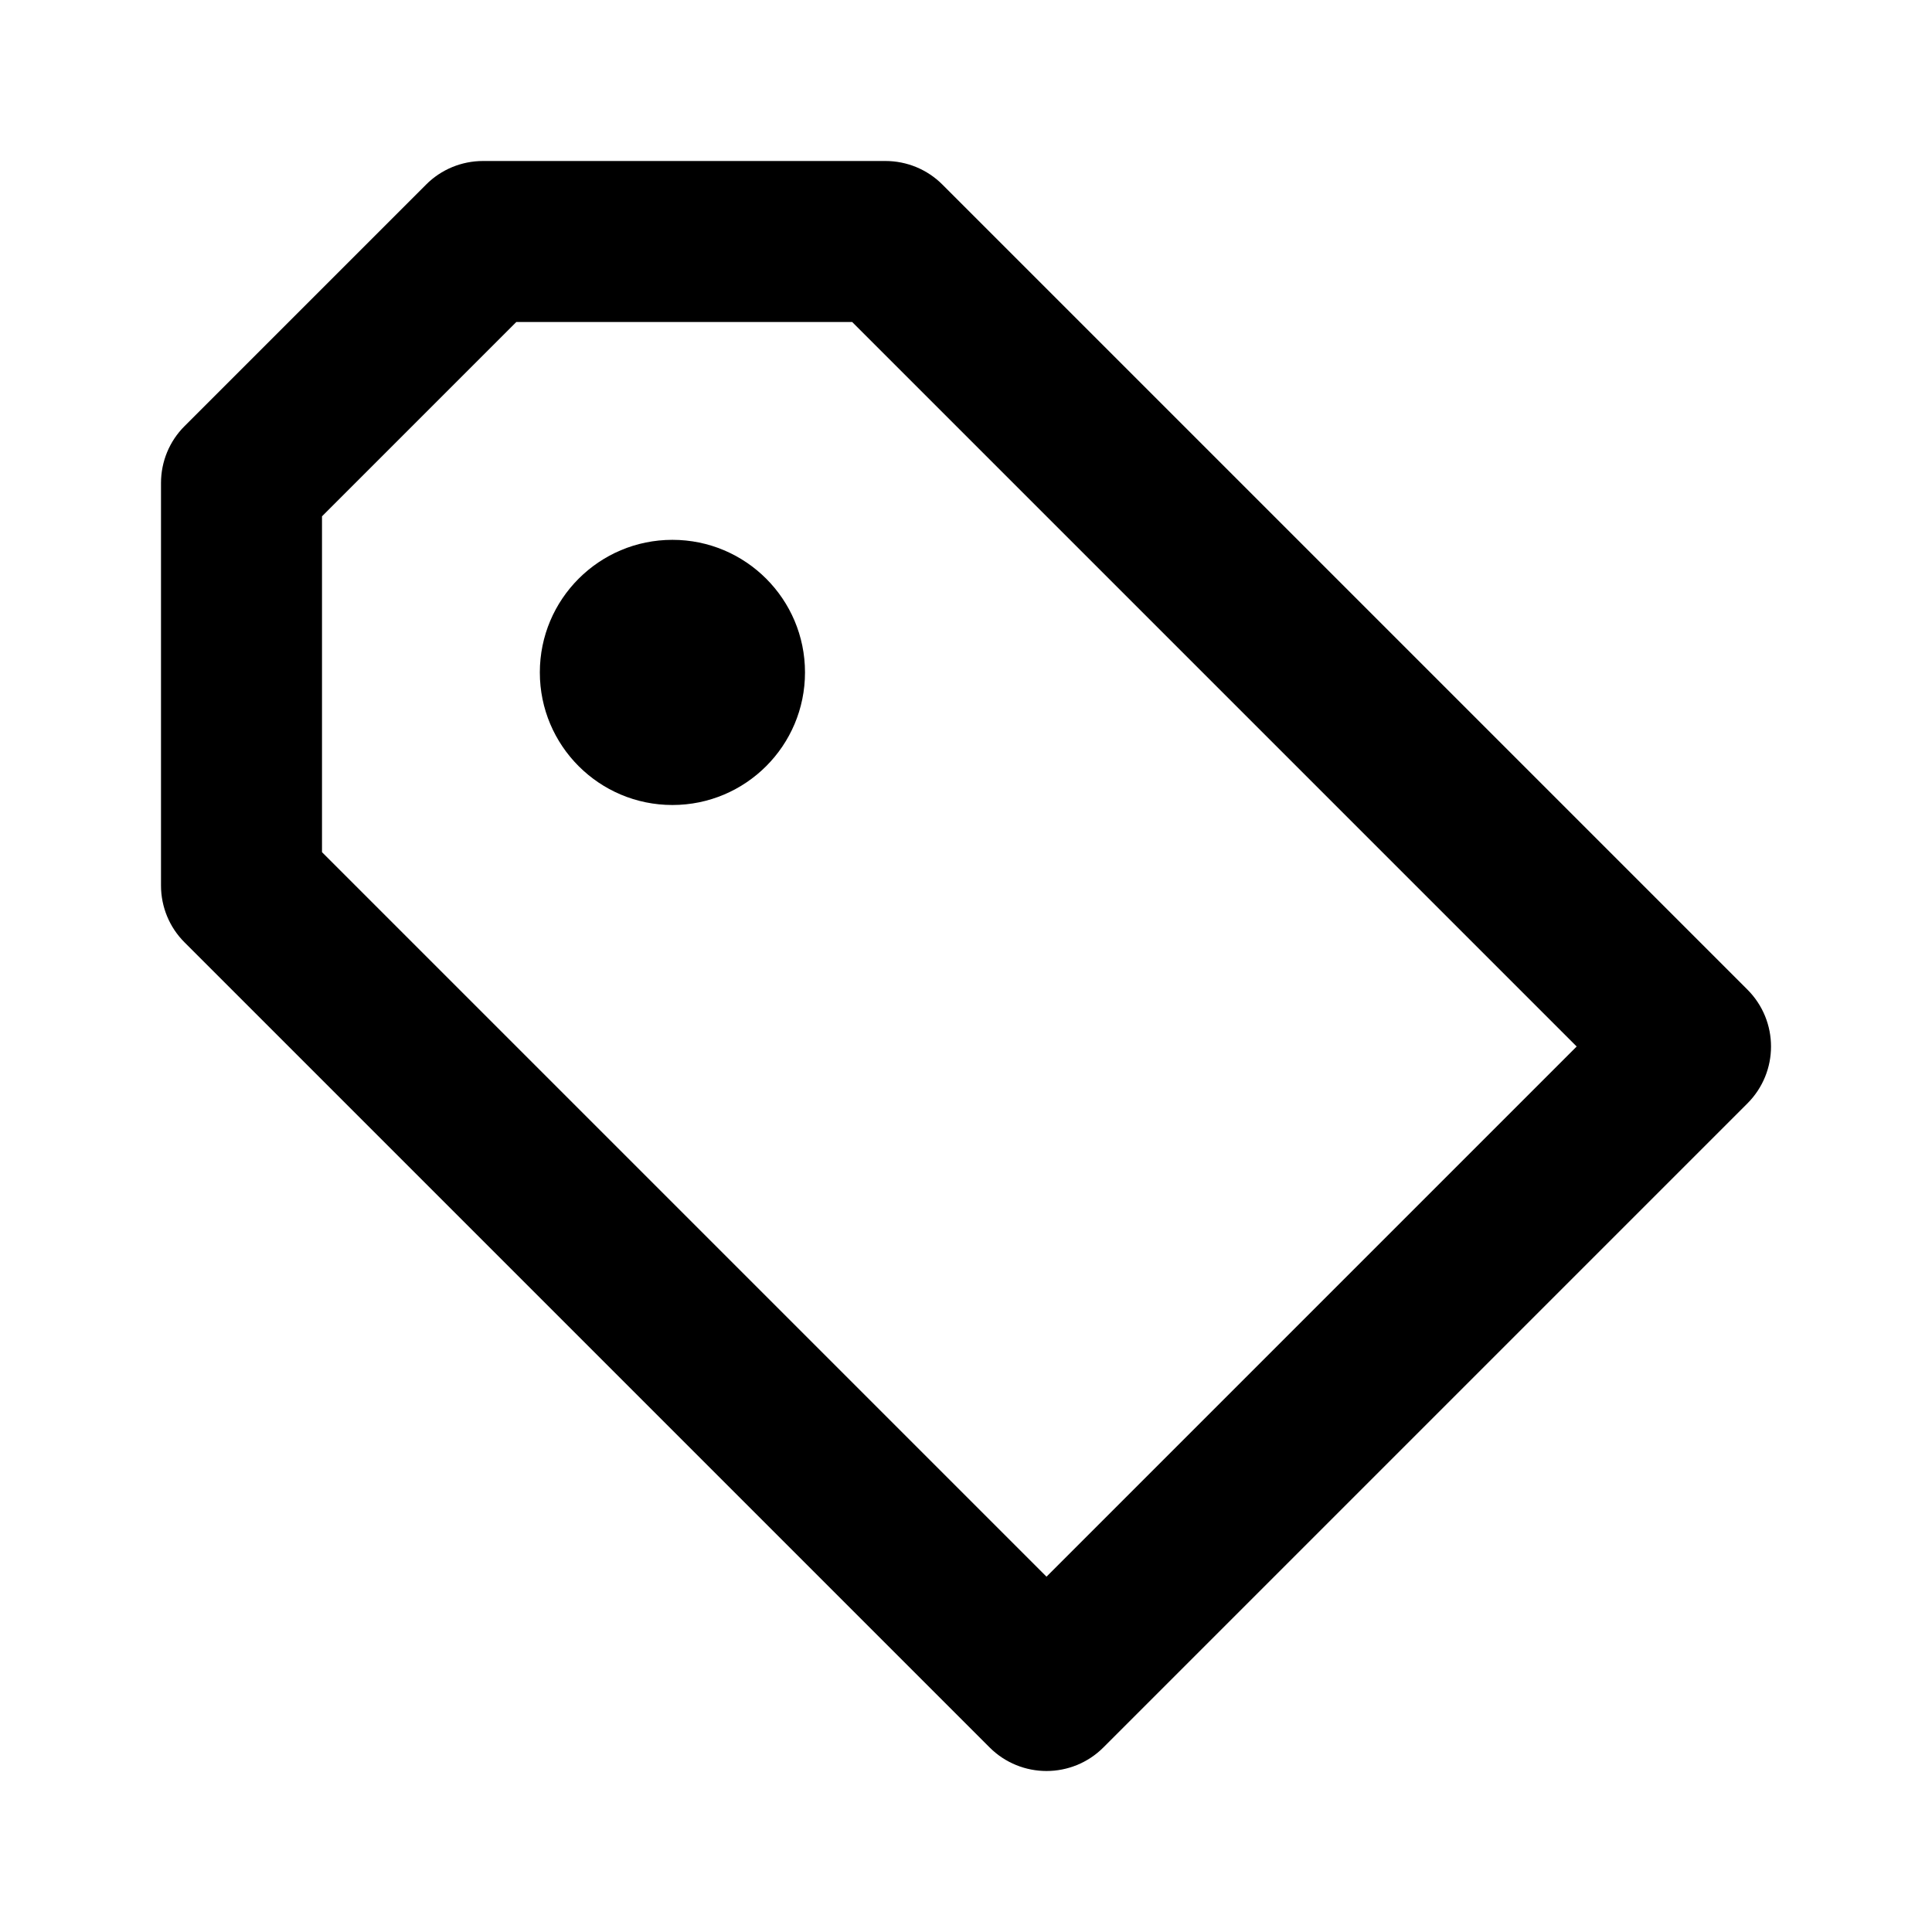
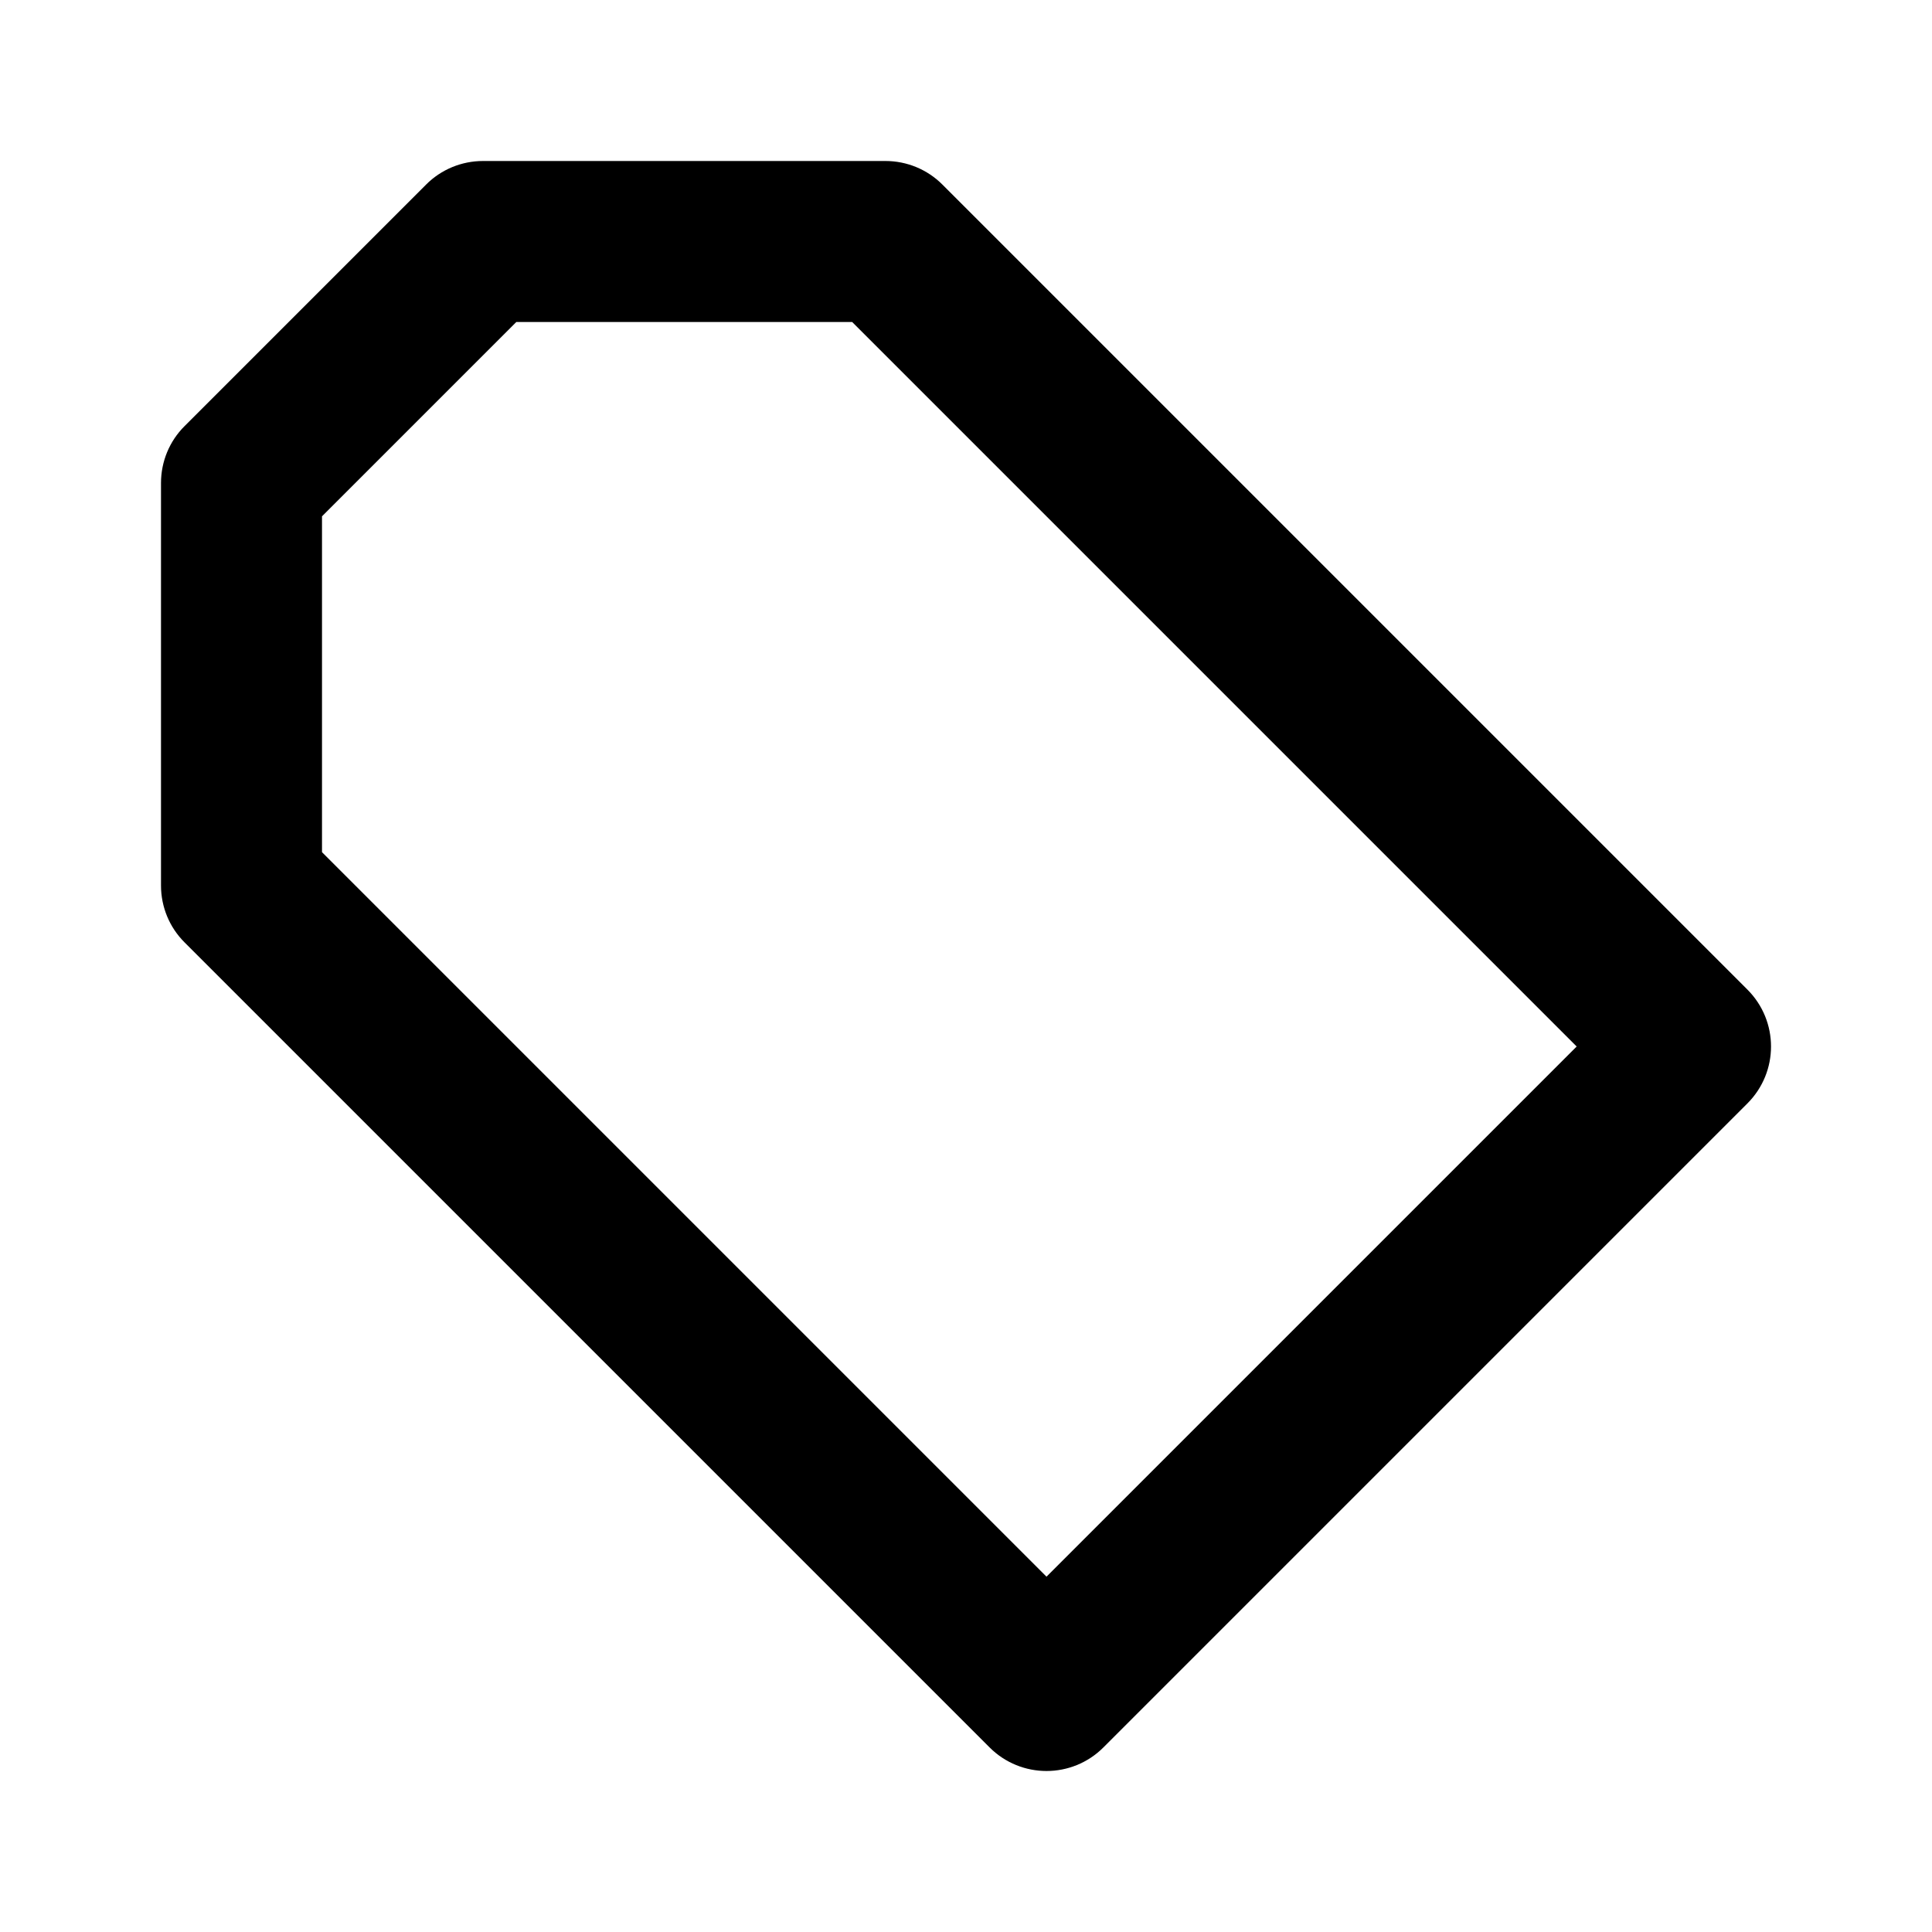
<svg xmlns="http://www.w3.org/2000/svg" width="24" height="24" viewBox="0 0 24 24">
  <path d="M11.707,2.293C11.52,2.105,11.265,2,11,2H6C5.735,2,5.48,2.105,5.293,2.293l-3,3C2.105,5.48,2,5.734,2,6v5 c0,0.266,0.105,0.52,0.293,0.707l10,10C12.488,21.902,12.744,22,13,22s0.512-0.098,0.707-0.293l8-8 c0.391-0.391,0.391-1.023,0-1.414L11.707,2.293z M13,19.586l-9-9V6.414L6.414,4h4.172l9,9L13,19.586z" />
-   <circle cx="8.353" cy="8.353" r="1.647" />
</svg>